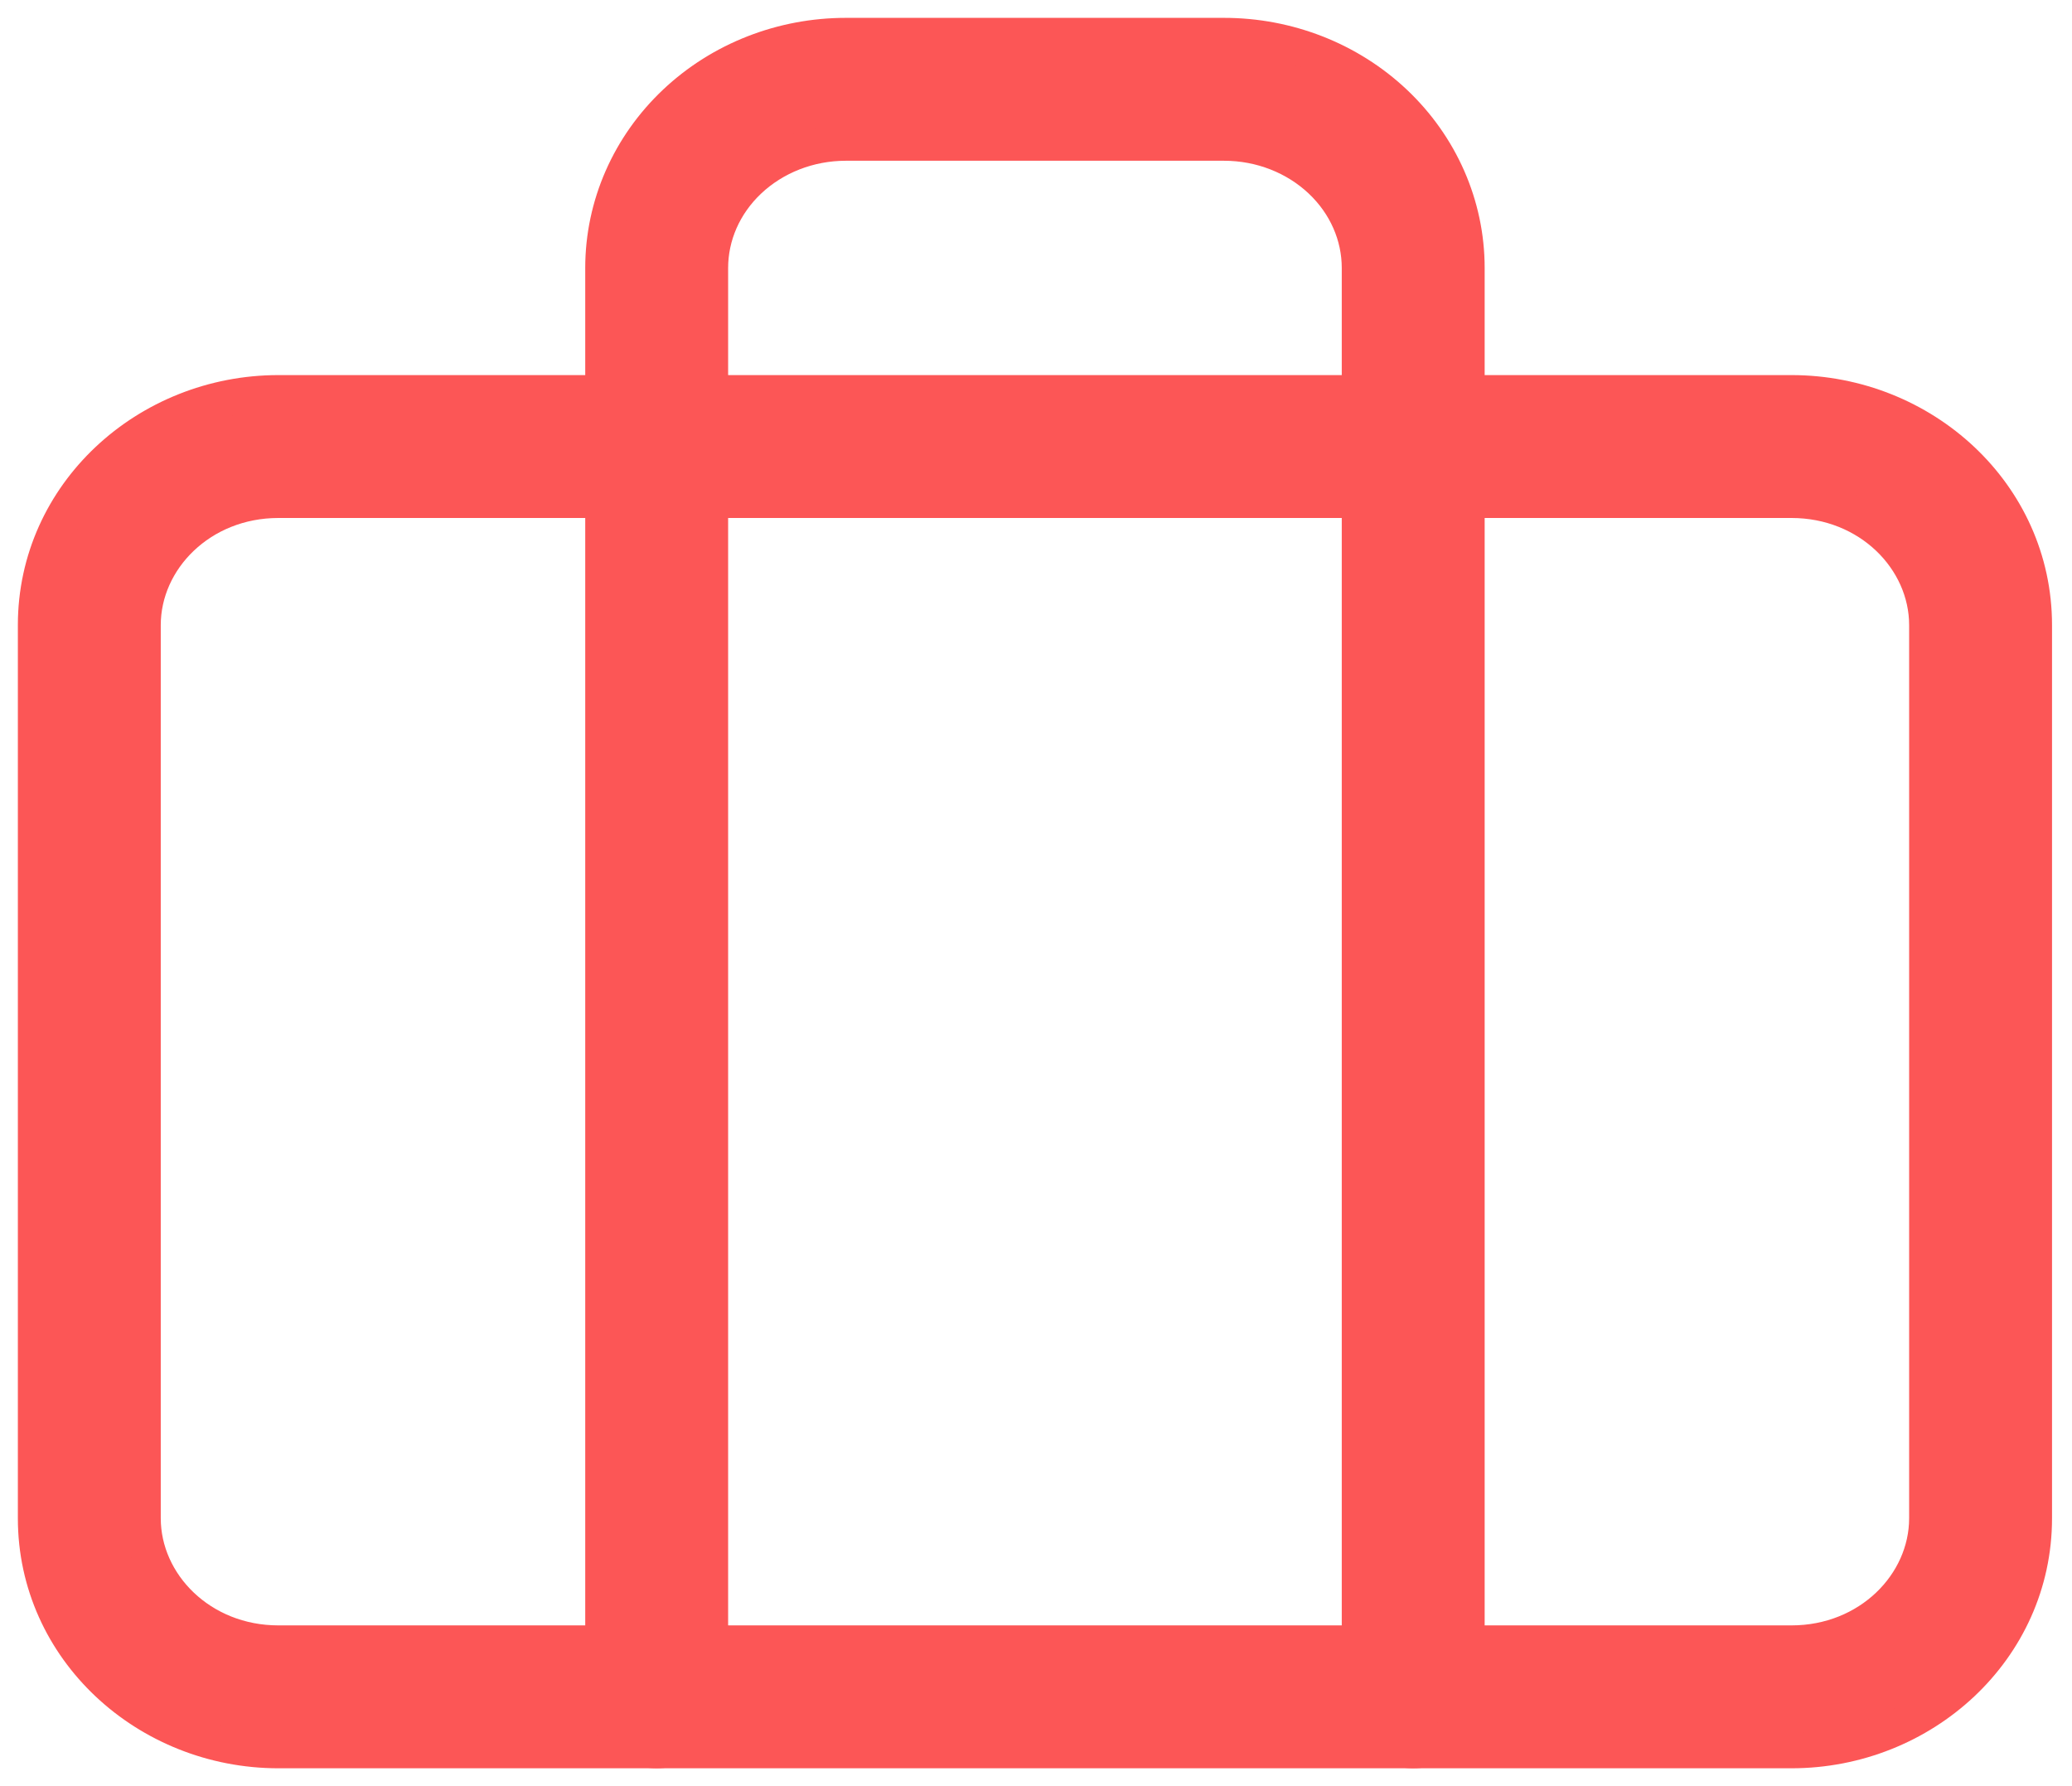
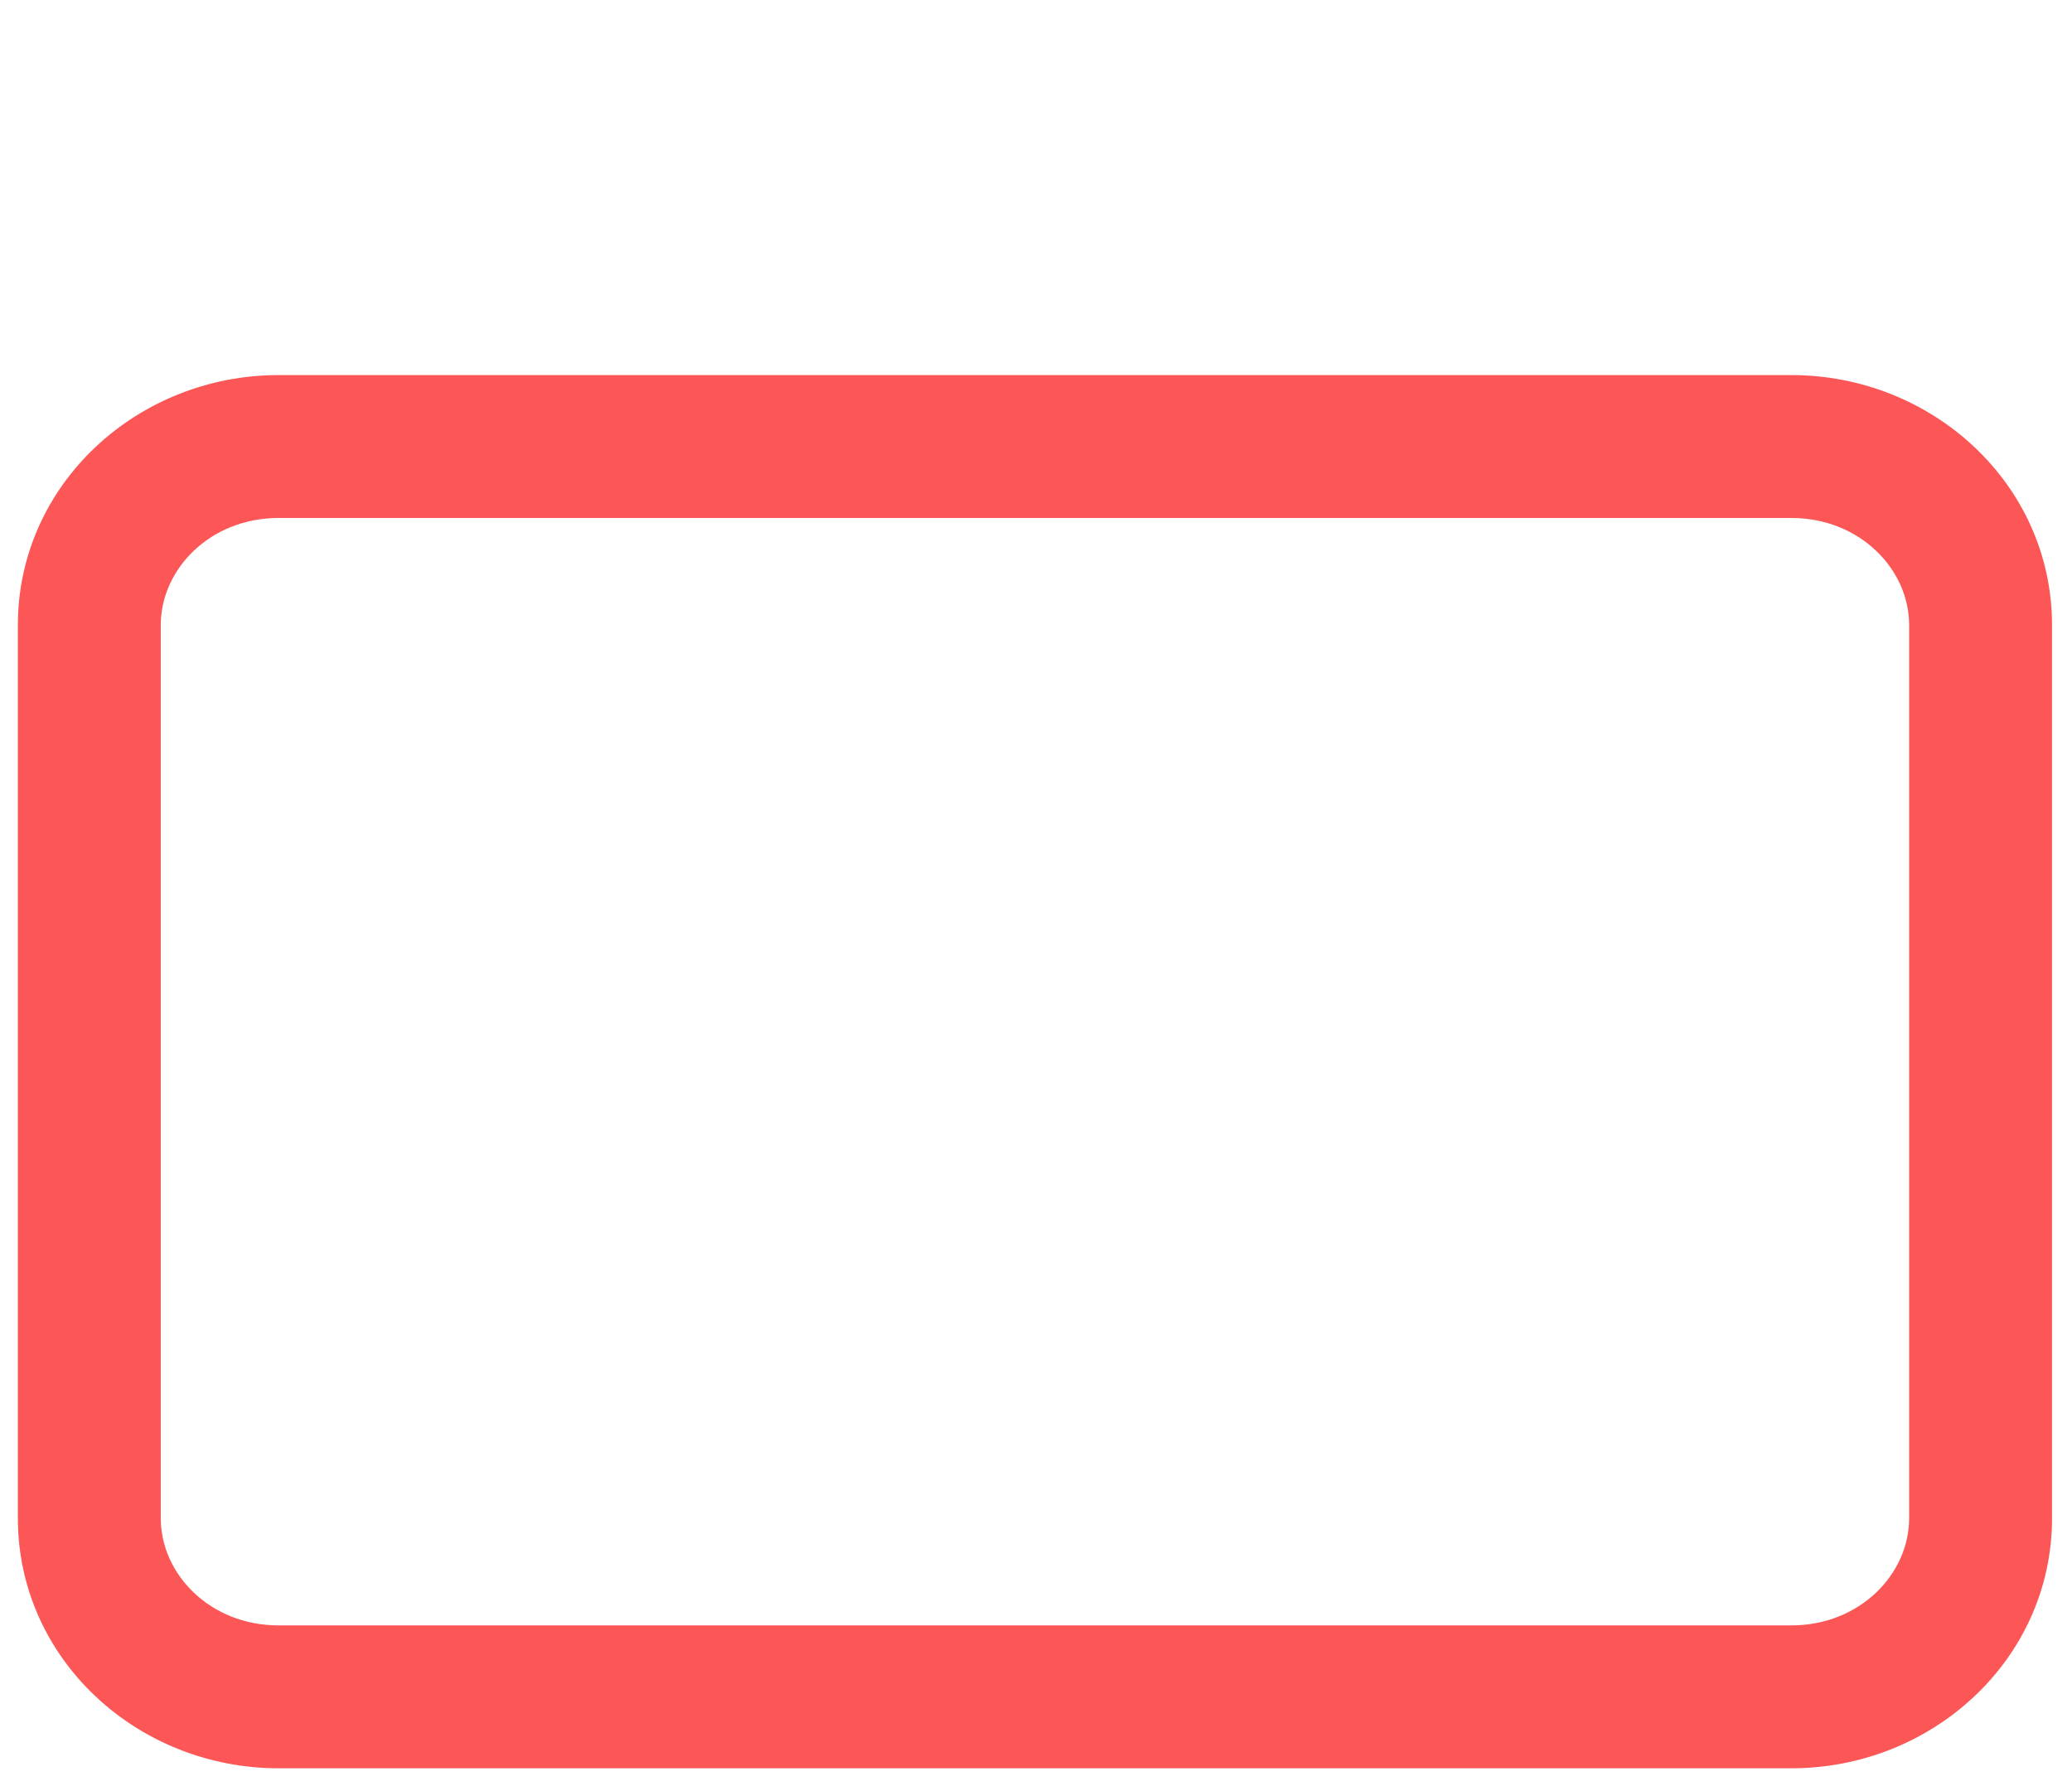
<svg xmlns="http://www.w3.org/2000/svg" width="58" height="50" viewBox="0 0 58 50" fill="none">
  <path fill-rule="evenodd" clip-rule="evenodd" d="M7.794 14C5.617 14 4 15.647 4 17.5V42.5C4 44.353 5.617 46 7.794 46H50.147C52.324 46 53.941 44.353 53.941 42.5V17.5C53.941 15.647 52.324 14 50.147 14H7.794ZM1 17.5C1 13.831 4.124 11 7.794 11H50.147C53.817 11 56.941 13.831 56.941 17.5V42.5C56.941 46.17 53.817 49 50.147 49H7.794C4.124 49 1 46.17 1 42.5V17.5Z" fill="#FC5656" stroke="#FC5656" stroke-linecap="round" stroke-linejoin="round" />
-   <path fill-rule="evenodd" clip-rule="evenodd" d="M18.903 2.874C20.183 1.665 21.901 1 23.676 1H34.265C36.04 1 37.758 1.665 39.038 2.874C40.321 4.085 41.059 5.748 41.059 7.5V47.5C41.059 48.328 40.387 49 39.559 49C38.73 49 38.059 48.328 38.059 47.5V7.5C38.059 6.6 37.681 5.719 36.978 5.055C36.272 4.388 35.298 4 34.265 4H23.676C22.643 4 21.669 4.388 20.963 5.055C20.26 5.719 19.882 6.6 19.882 7.5V47.5C19.882 48.328 19.211 49 18.382 49C17.554 49 16.882 48.328 16.882 47.5V7.5C16.882 5.748 17.62 4.085 18.903 2.874Z" fill="#FC5656" stroke="#FC5656" stroke-linecap="round" stroke-linejoin="round" />
</svg>